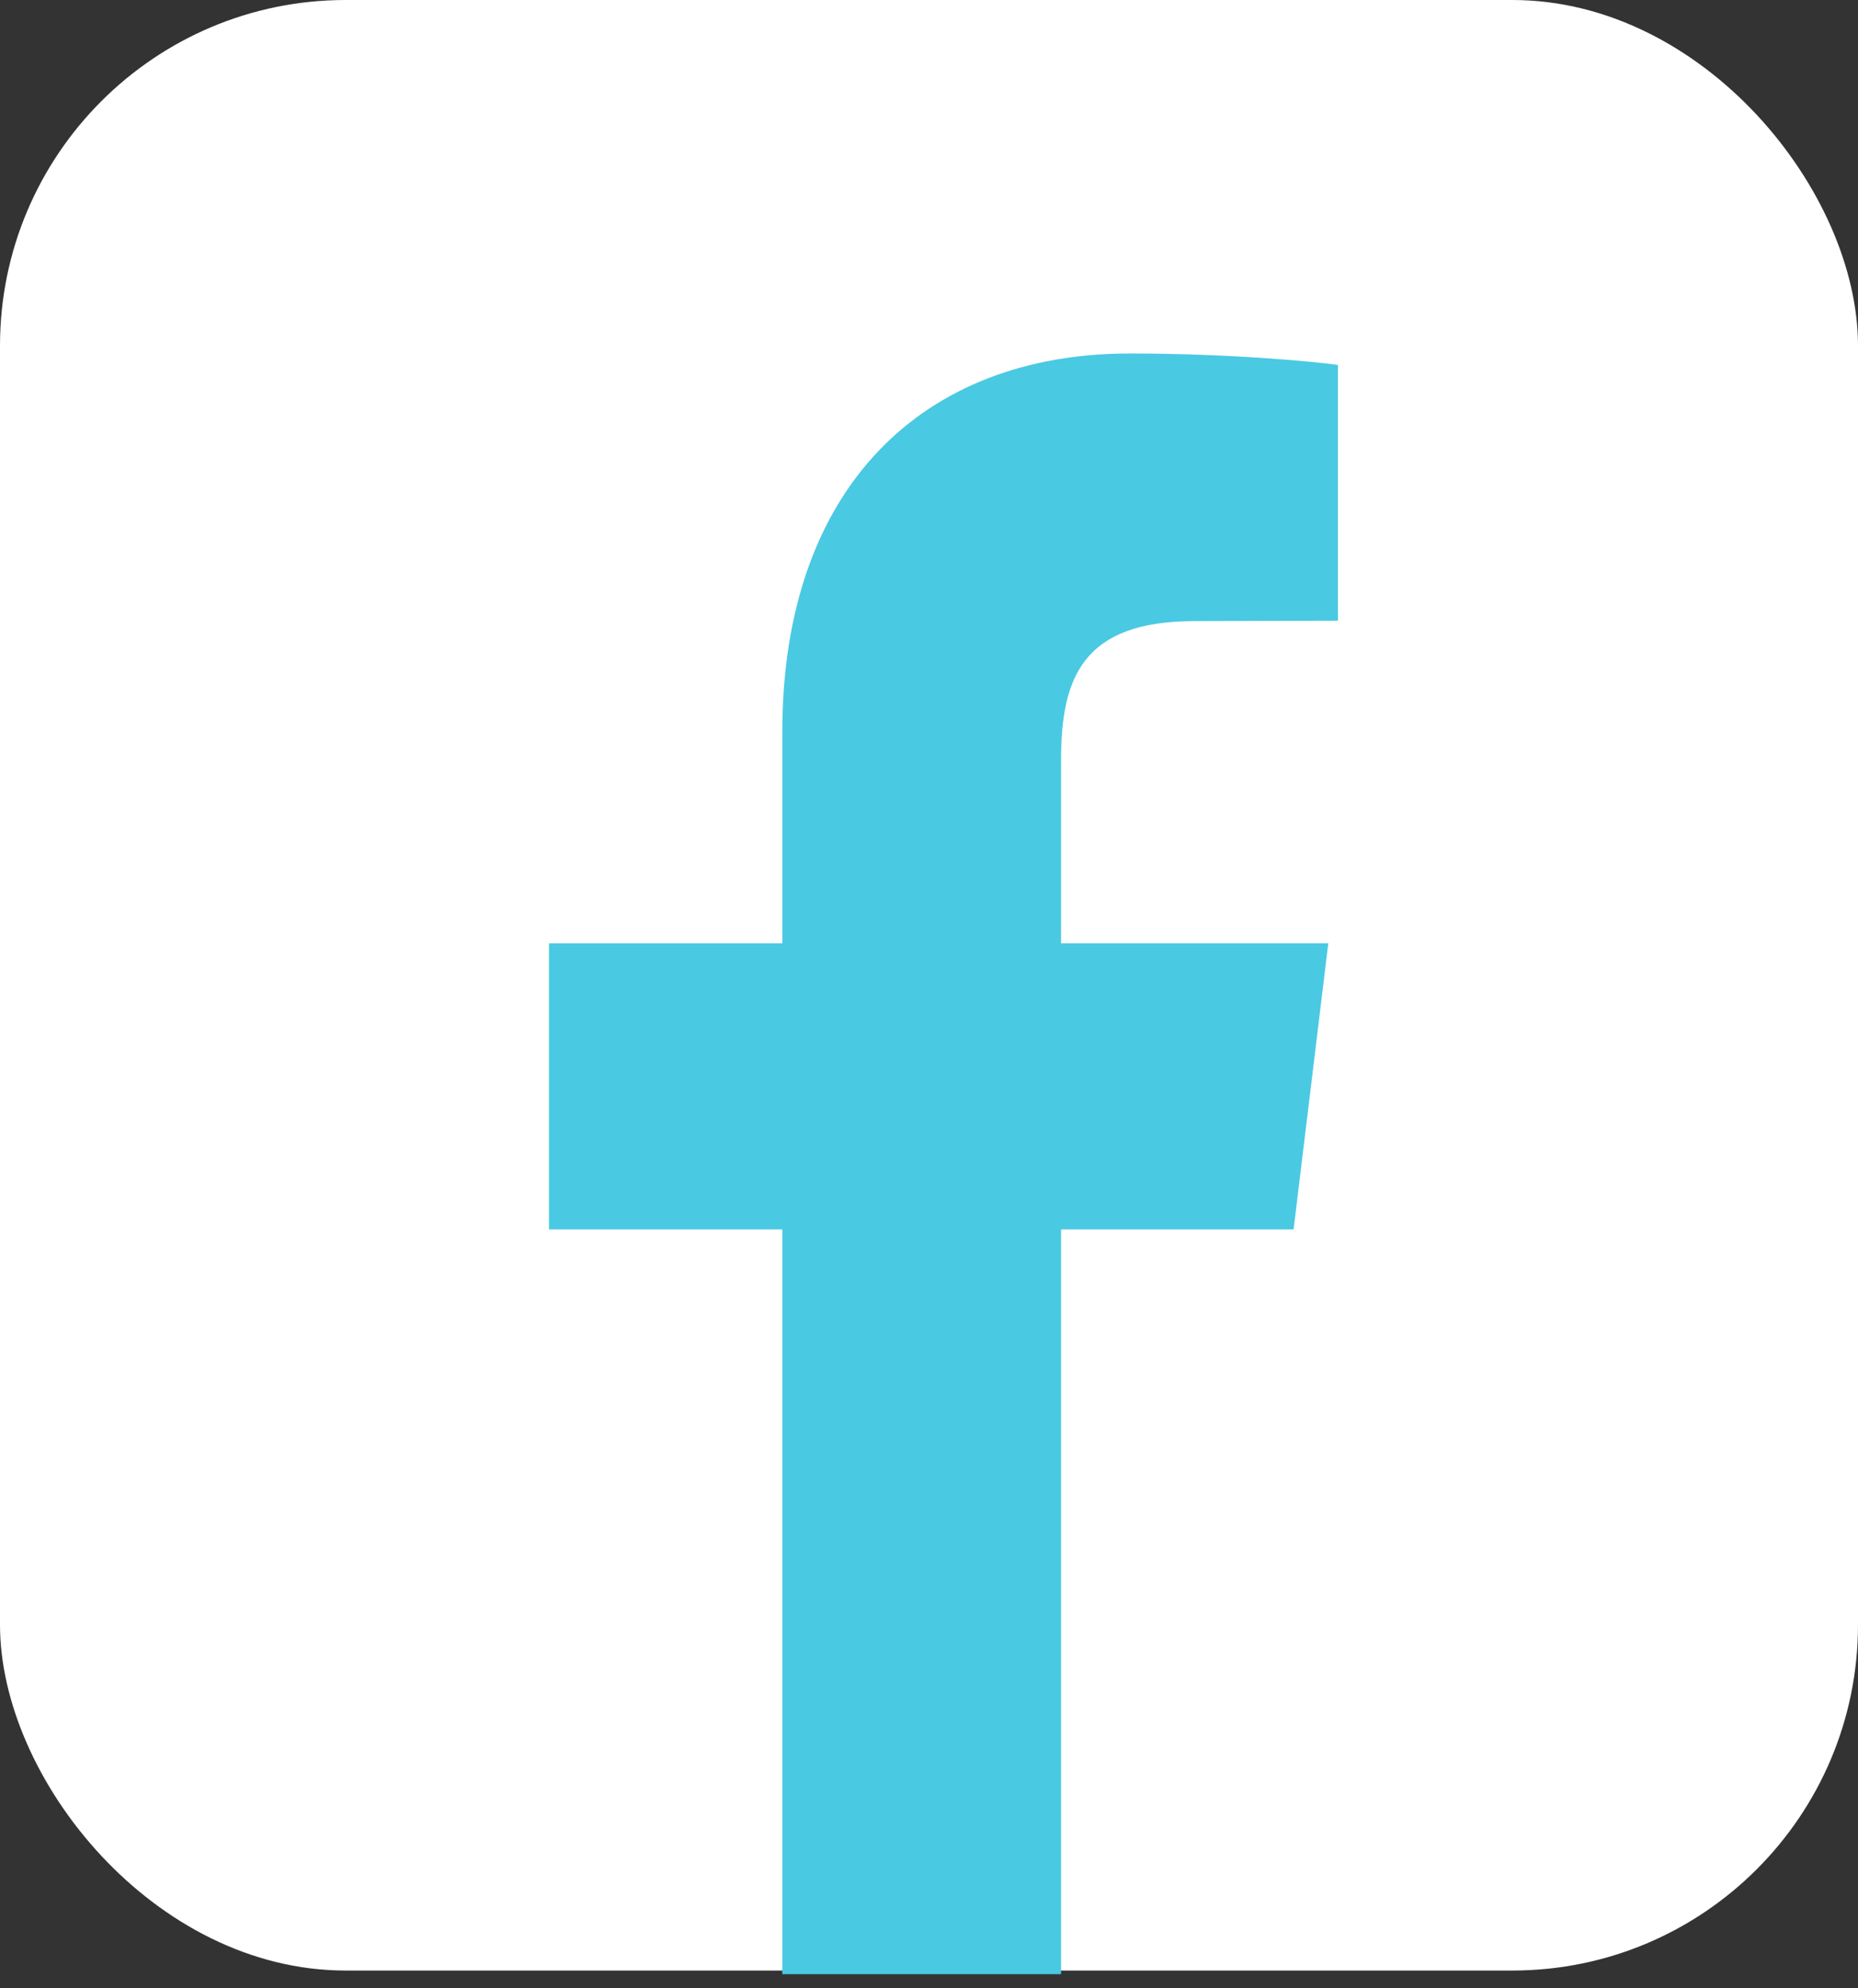
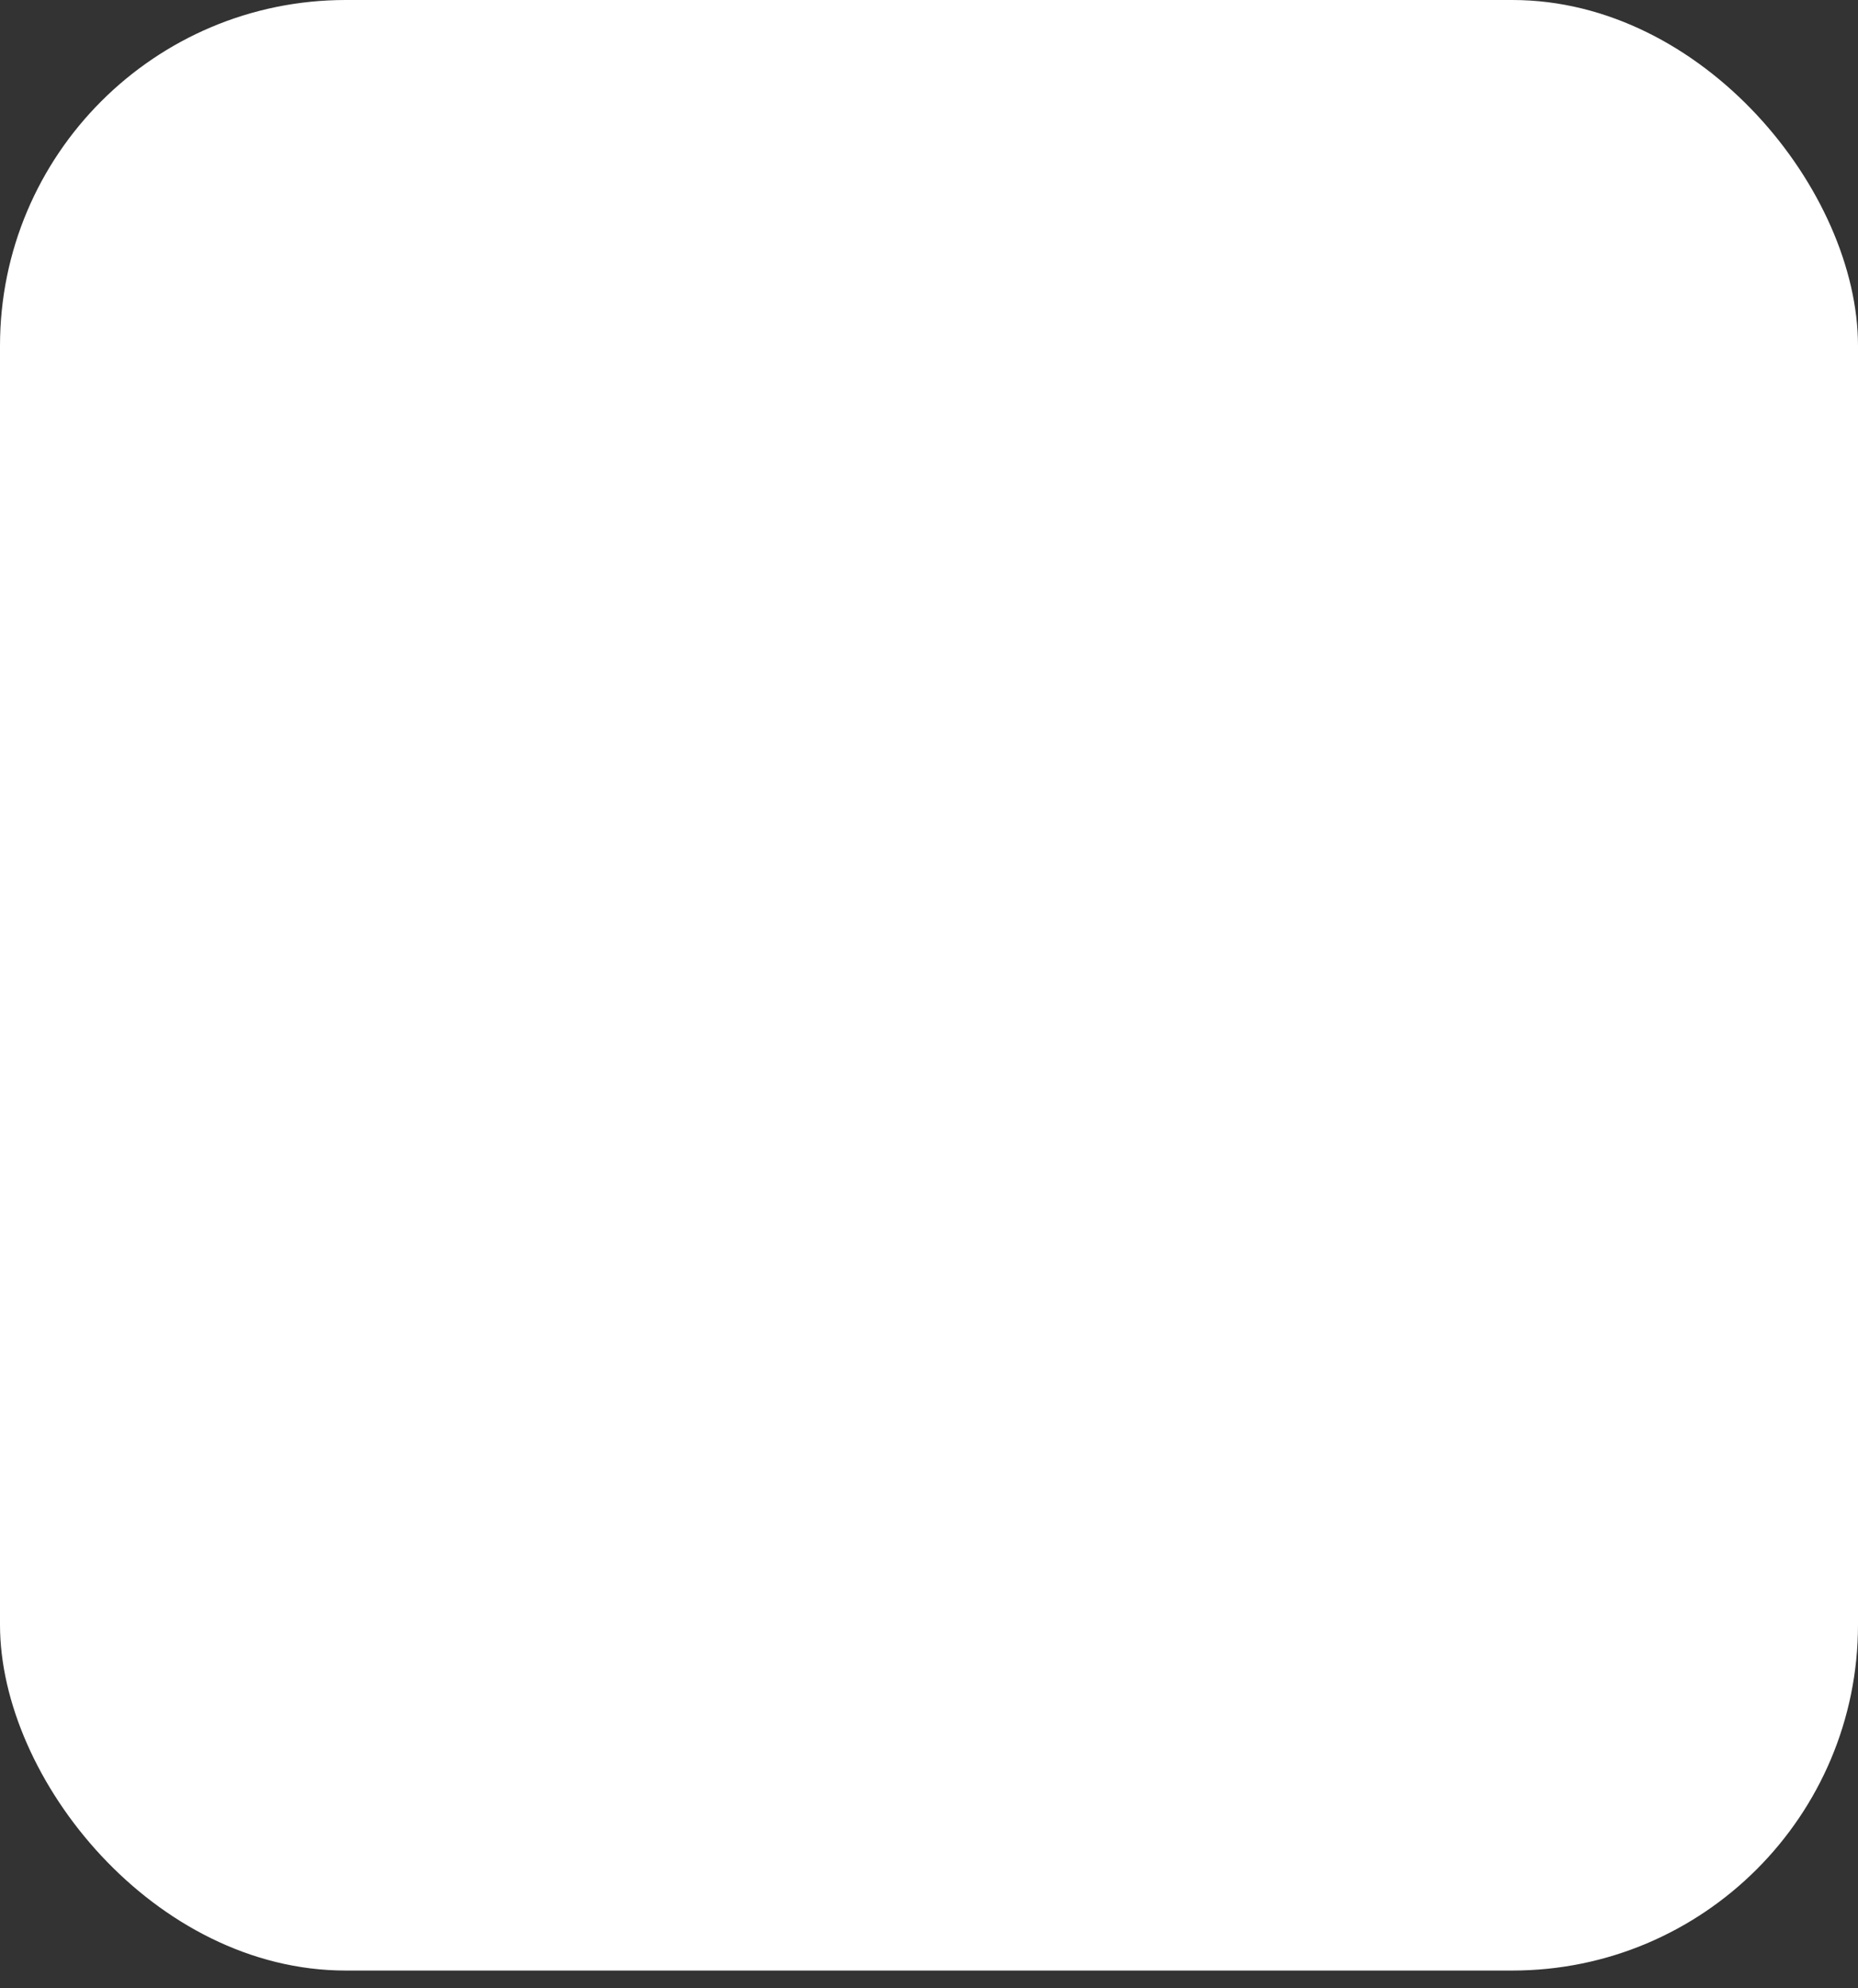
<svg xmlns="http://www.w3.org/2000/svg" width="43" height="46" viewBox="0 0 43 46">
  <rect x="0" y="0" width="43" height="46" fill="#333333" stroke="none" />
  <g fill="none" fill-rule="evenodd">
    <rect width="43" height="45.589" fill="#FFF" rx="8" />
-     <path fill="#4AC9E2" d="M30.965 8.443v5.917l-3.312.009c-2.597 0-3.097 1.308-3.097 3.219v4.234h6.185l-.803 6.621h-5.382v17.23h-6.451v-17.23h-5.4v-6.62h5.4v-4.884c0-5.67 3.26-8.761 8.038-8.761 2.278 0 4.244.183 4.822.265z" />
  </g>
</svg>